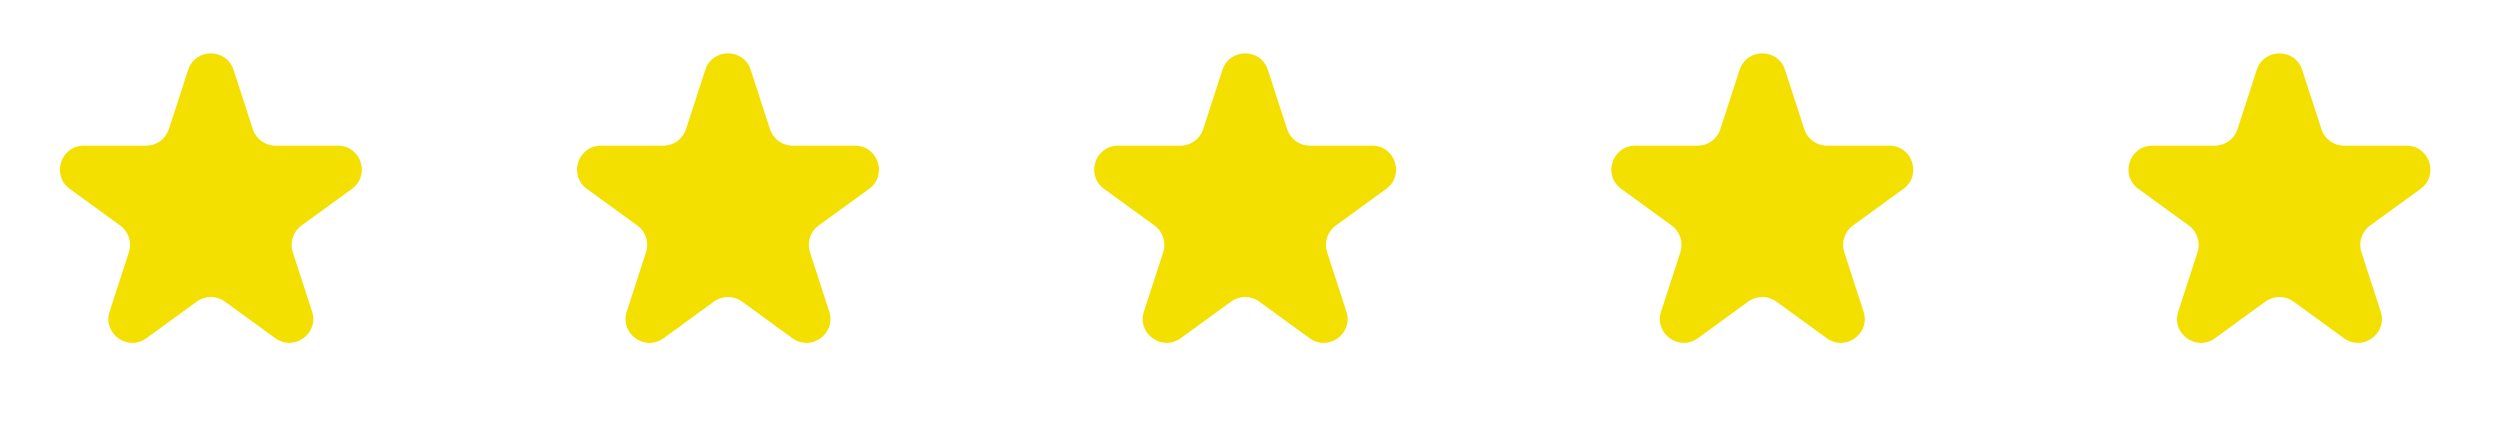
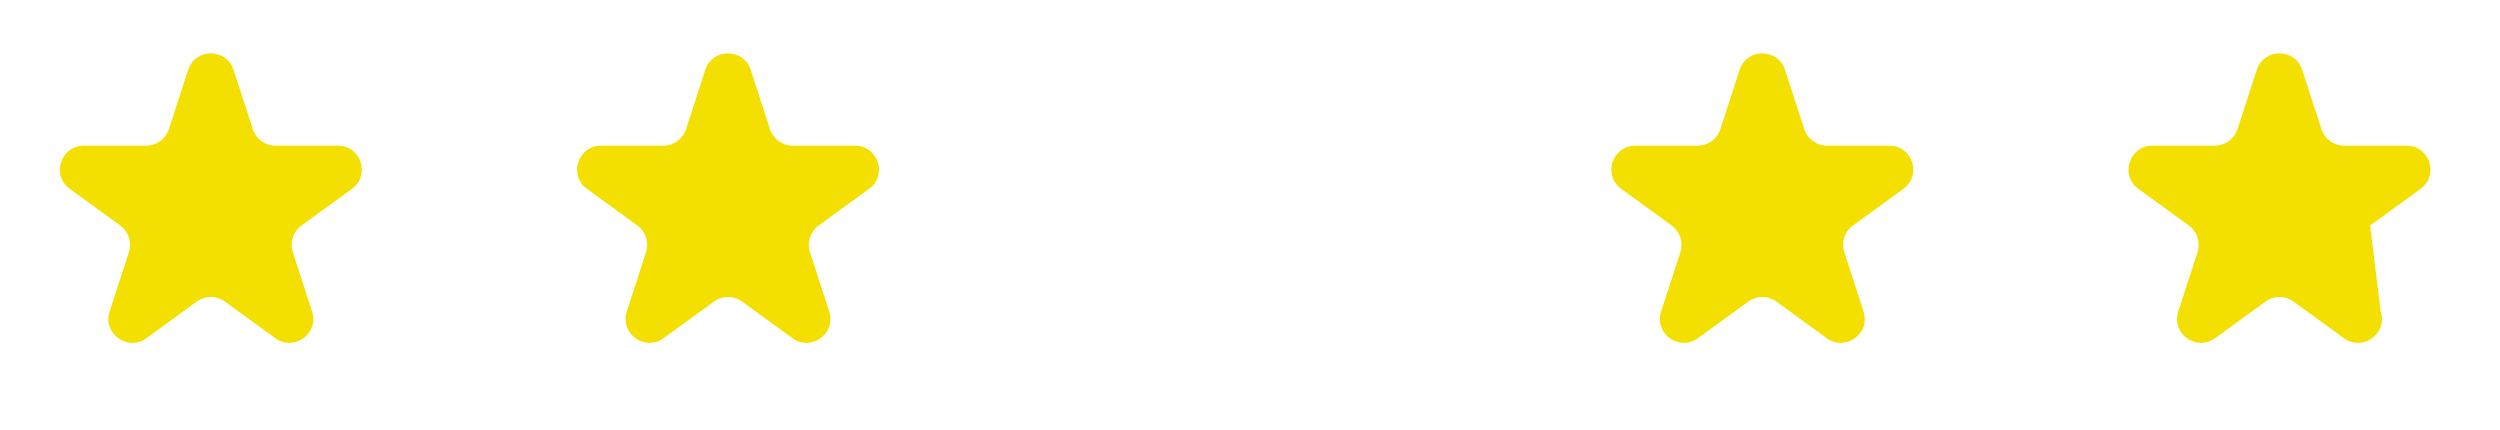
<svg xmlns="http://www.w3.org/2000/svg" width="128" height="22" viewBox="0 0 128 22" fill="none">
  <path d="M9.633 3.577C9.999 2.451 11.591 2.451 11.957 3.577L12.944 6.615C13.108 7.118 13.577 7.459 14.107 7.459H17.301C18.485 7.459 18.977 8.974 18.019 9.67L15.435 11.547C15.007 11.859 14.827 12.41 14.991 12.914L15.978 15.951C16.344 17.077 15.055 18.014 14.097 17.318L11.513 15.44C11.085 15.129 10.505 15.129 10.077 15.44L7.493 17.318C6.535 18.014 5.246 17.077 5.612 15.951L6.599 12.914C6.763 12.41 6.584 11.859 6.155 11.547L3.571 9.67C2.613 8.974 3.106 7.459 4.29 7.459H7.484C8.013 7.459 8.482 7.118 8.646 6.615L9.633 3.577Z" fill="#F4E000" />
  <path d="M36.111 3.577C36.477 2.451 38.07 2.451 38.436 3.577L39.423 6.615C39.586 7.118 40.056 7.459 40.585 7.459H43.779C44.963 7.459 45.455 8.974 44.497 9.67L41.913 11.547C41.485 11.859 41.306 12.41 41.469 12.914L42.456 15.951C42.822 17.077 41.533 18.014 40.576 17.318L37.992 15.44C37.563 15.129 36.983 15.129 36.555 15.44L33.971 17.318C33.013 18.014 31.725 17.077 32.09 15.951L33.077 12.914C33.241 12.41 33.062 11.859 32.633 11.547L30.049 9.67C29.092 8.974 29.584 7.459 30.768 7.459H33.962C34.491 7.459 34.961 7.118 35.124 6.615L36.111 3.577Z" fill="#F4E000" />
-   <path d="M62.59 3.577C62.956 2.451 64.549 2.451 64.914 3.577L65.901 6.615C66.065 7.118 66.534 7.459 67.064 7.459H70.258C71.441 7.459 71.934 8.974 70.976 9.67L68.392 11.547C67.964 11.859 67.784 12.41 67.948 12.914L68.935 15.951C69.301 17.077 68.012 18.014 67.054 17.318L64.47 15.44C64.042 15.129 63.462 15.129 63.034 15.44L60.45 17.318C59.492 18.014 58.203 17.077 58.569 15.951L59.556 12.914C59.72 12.41 59.541 11.859 59.112 11.547L56.528 9.67C55.57 8.974 56.063 7.459 57.246 7.459H60.441C60.97 7.459 61.439 7.118 61.603 6.615L62.59 3.577Z" fill="#F4E000" />
  <path d="M89.068 3.577C89.434 2.451 91.027 2.451 91.393 3.577L92.38 6.615C92.543 7.118 93.013 7.459 93.542 7.459H96.736C97.92 7.459 98.412 8.974 97.454 9.67L94.87 11.547C94.442 11.859 94.263 12.41 94.427 12.914L95.413 15.951C95.779 17.077 94.491 18.014 93.533 17.318L90.949 15.44C90.521 15.129 89.941 15.129 89.512 15.44L86.928 17.318C85.971 18.014 84.682 17.077 85.048 15.951L86.035 12.914C86.198 12.41 86.019 11.859 85.591 11.547L83.007 9.67C82.049 8.974 82.541 7.459 83.725 7.459H86.919C87.448 7.459 87.918 7.118 88.081 6.615L89.068 3.577Z" fill="#F4E000" />
-   <path d="M115.547 3.577C115.913 2.451 117.505 2.451 117.871 3.577L118.858 6.615C119.022 7.118 119.491 7.459 120.021 7.459H123.215C124.398 7.459 124.891 8.974 123.933 9.67L121.349 11.547C120.921 11.859 120.741 12.41 120.905 12.914L121.892 15.951C122.258 17.077 120.969 18.014 120.011 17.318L117.427 15.44C116.999 15.129 116.419 15.129 115.991 15.44L113.407 17.318C112.449 18.014 111.16 17.077 111.526 15.951L112.513 12.914C112.677 12.41 112.498 11.859 112.069 11.547L109.485 9.67C108.527 8.974 109.02 7.459 110.204 7.459H113.398C113.927 7.459 114.396 7.118 114.56 6.615L115.547 3.577Z" fill="#F4E000" />
+   <path d="M115.547 3.577C115.913 2.451 117.505 2.451 117.871 3.577L118.858 6.615C119.022 7.118 119.491 7.459 120.021 7.459H123.215C124.398 7.459 124.891 8.974 123.933 9.67L121.349 11.547L121.892 15.951C122.258 17.077 120.969 18.014 120.011 17.318L117.427 15.44C116.999 15.129 116.419 15.129 115.991 15.44L113.407 17.318C112.449 18.014 111.16 17.077 111.526 15.951L112.513 12.914C112.677 12.41 112.498 11.859 112.069 11.547L109.485 9.67C108.527 8.974 109.02 7.459 110.204 7.459H113.398C113.927 7.459 114.396 7.118 114.56 6.615L115.547 3.577Z" fill="#F4E000" />
</svg>